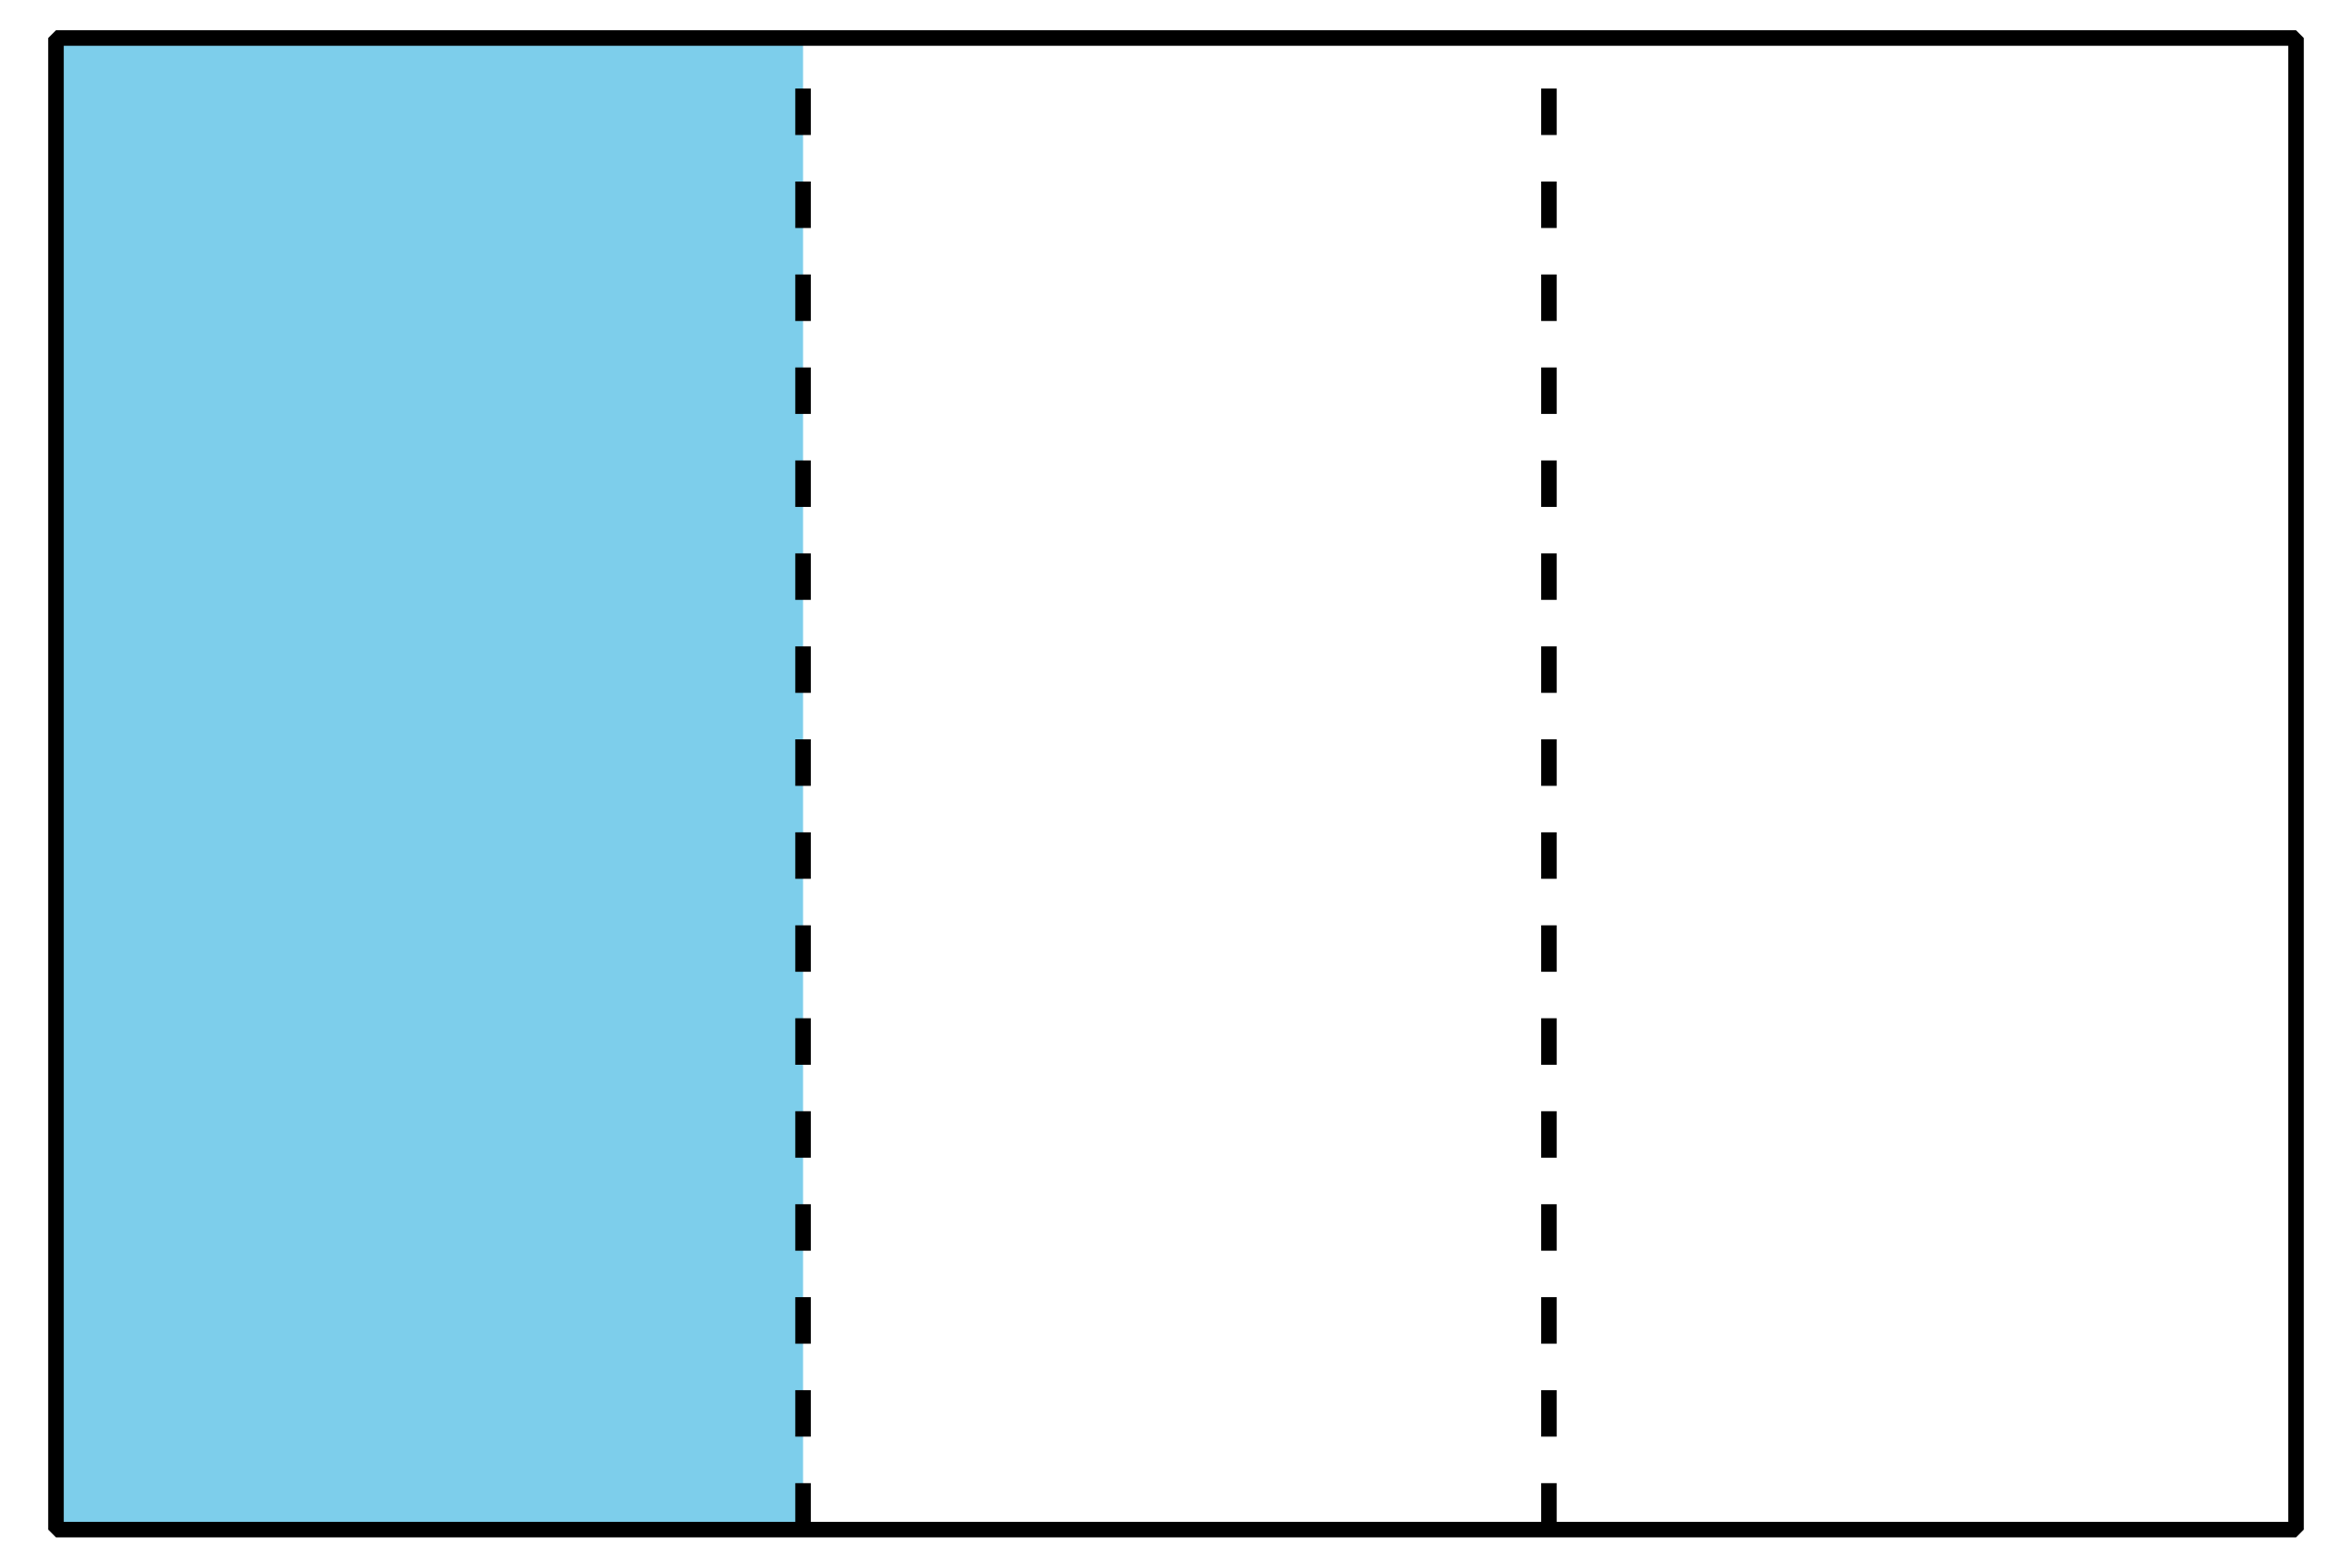
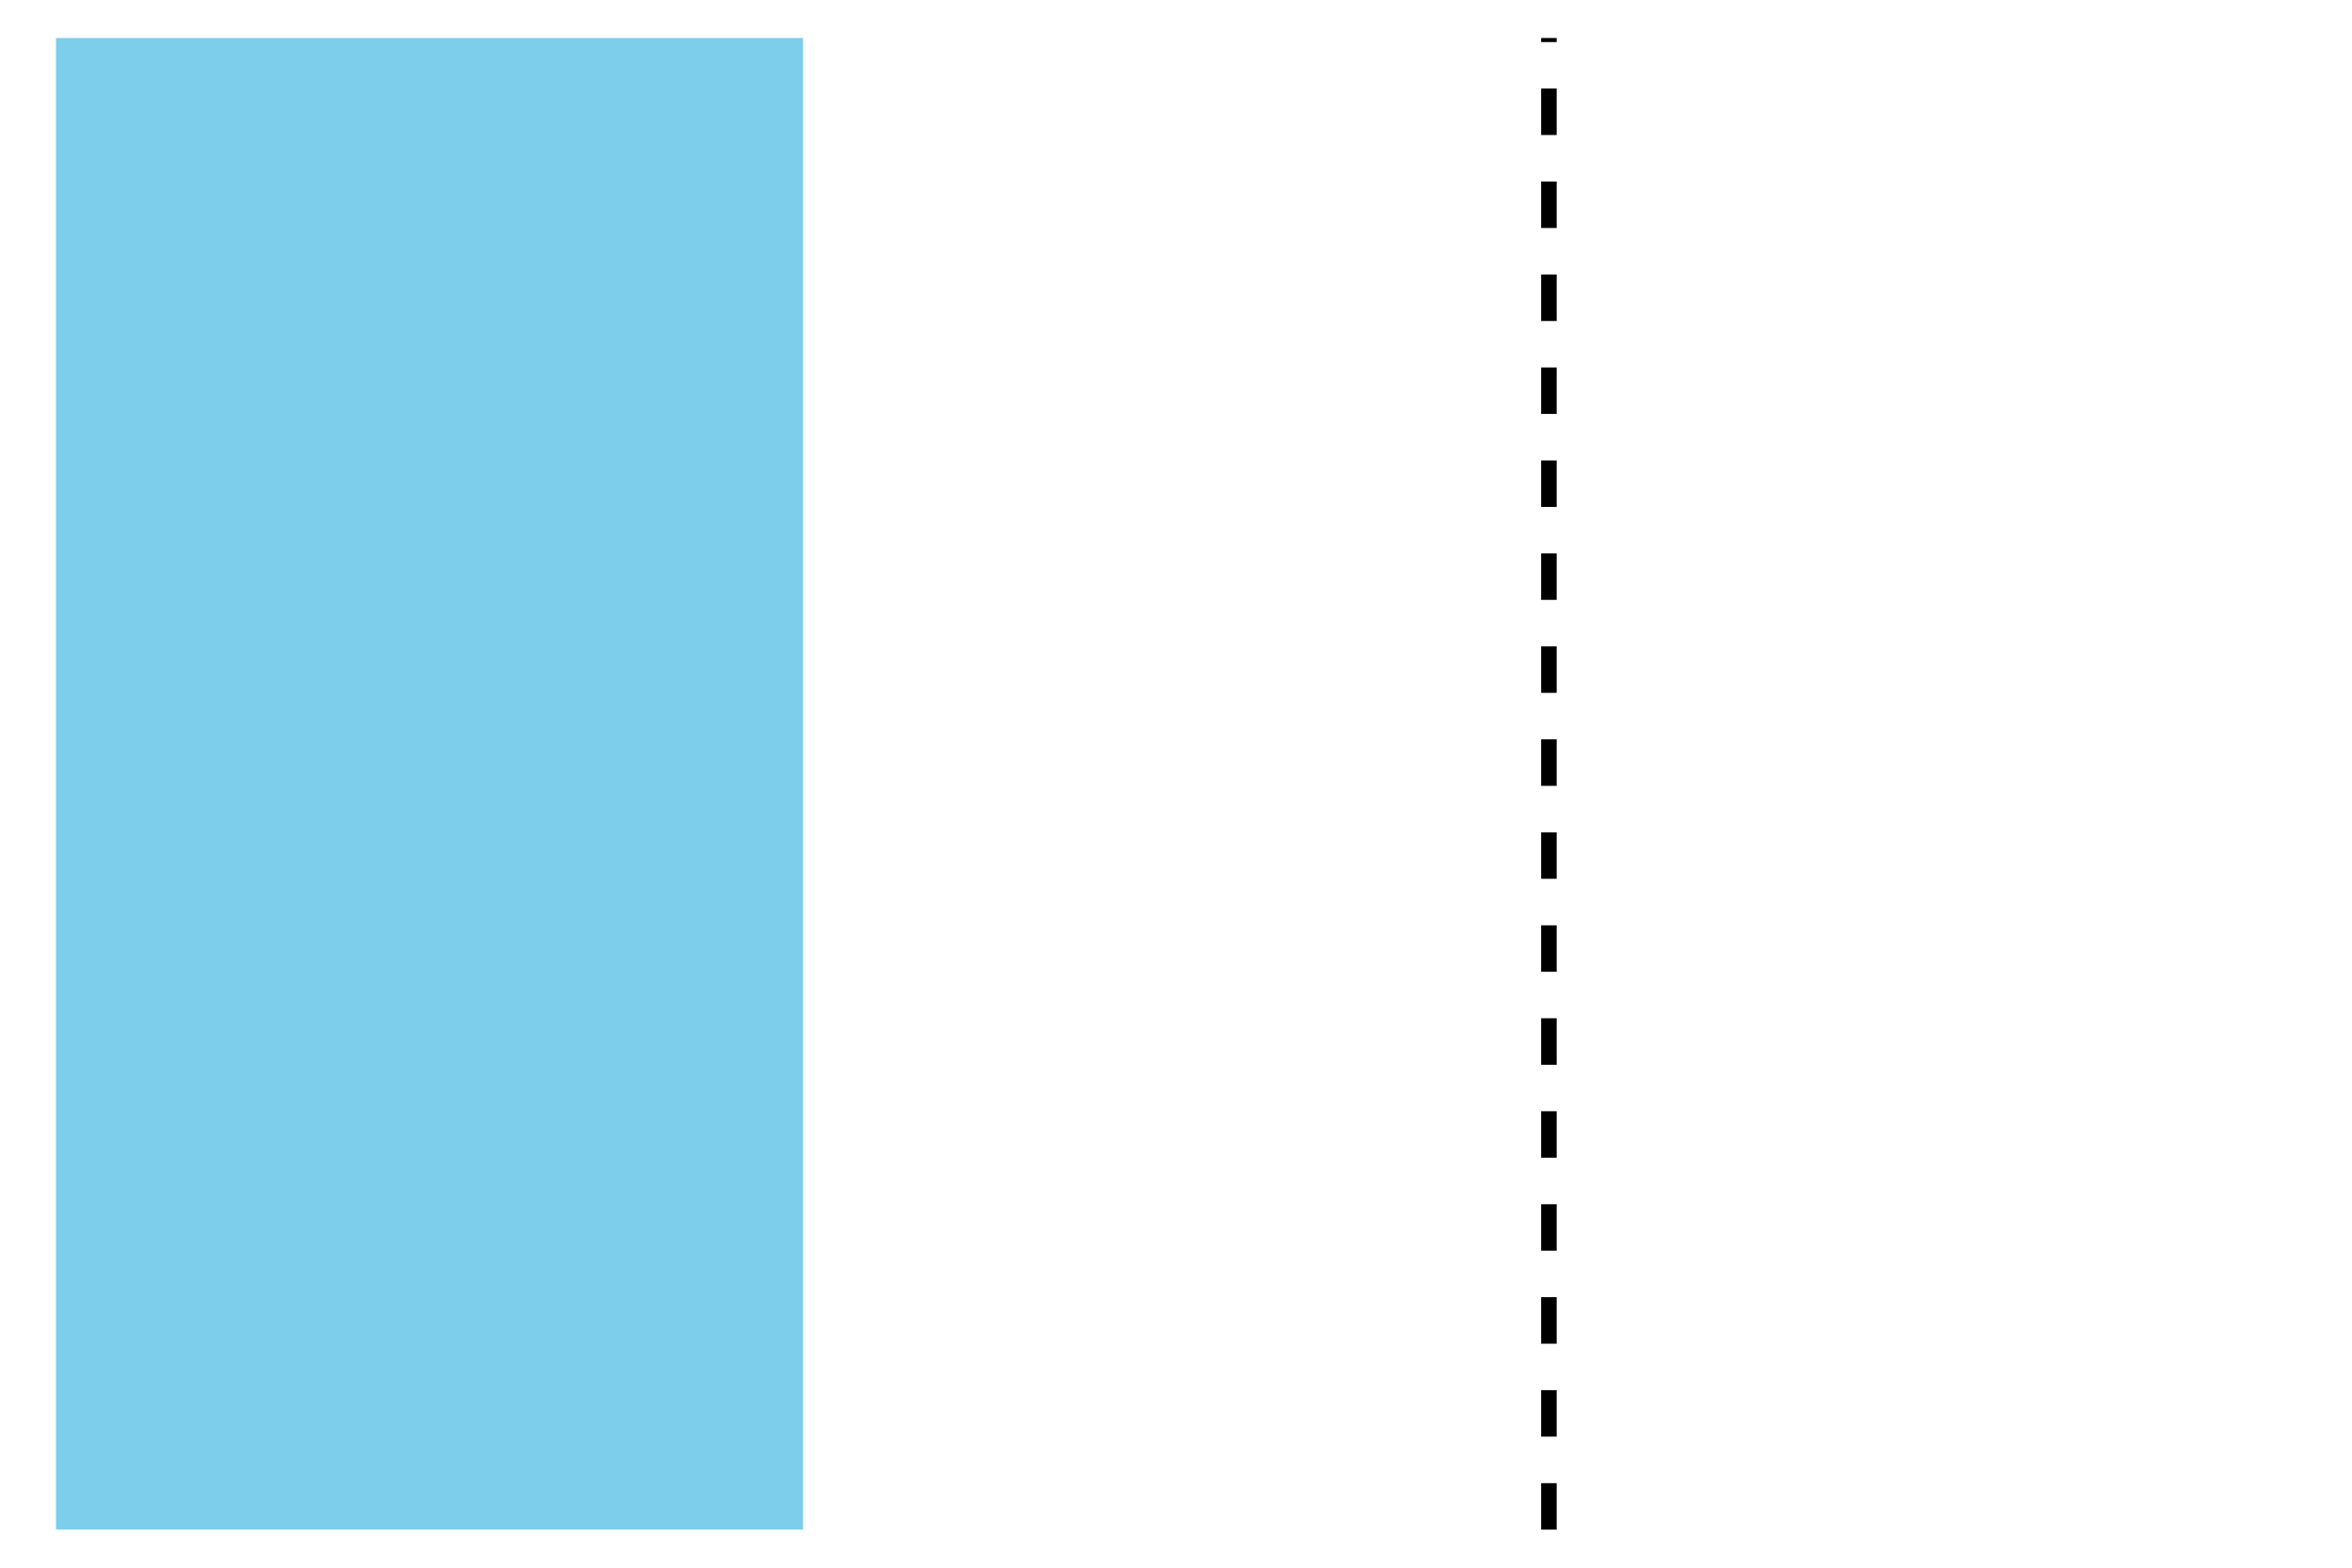
<svg xmlns="http://www.w3.org/2000/svg" height="100.8pt" version="1.1" viewBox="-72 -72 151.2 100.8" width="151.2pt">
  <defs>
    <clipPath id="clip1">
      <path d="M-72 28.801V-72H79.203V28.801ZM79.203 -72" />
    </clipPath>
  </defs>
  <g id="page1">
    <path clip-path="url(#clip1)" d="M-68.402 26.352V-69.555H-20.375V26.352Z" fill="#7dceeb" />
-     <path clip-path="url(#clip1)" d="M-20.375 26.352V-69.555" fill="none" stroke="#000000" stroke-dasharray="2.989,2.989" stroke-linejoin="bevel" stroke-miterlimit="10.037" stroke-width="1" />
    <path clip-path="url(#clip1)" d="M27.574 26.352V-69.555" fill="none" stroke="#000000" stroke-dasharray="2.989,2.989" stroke-linejoin="bevel" stroke-miterlimit="10.037" stroke-width="1" />
-     <path clip-path="url(#clip1)" d="M-68.402 26.352V-69.555H75.602V26.352Z" fill="none" stroke="#000000" stroke-linejoin="bevel" stroke-miterlimit="10.037" stroke-width="1" />
  </g>
</svg>